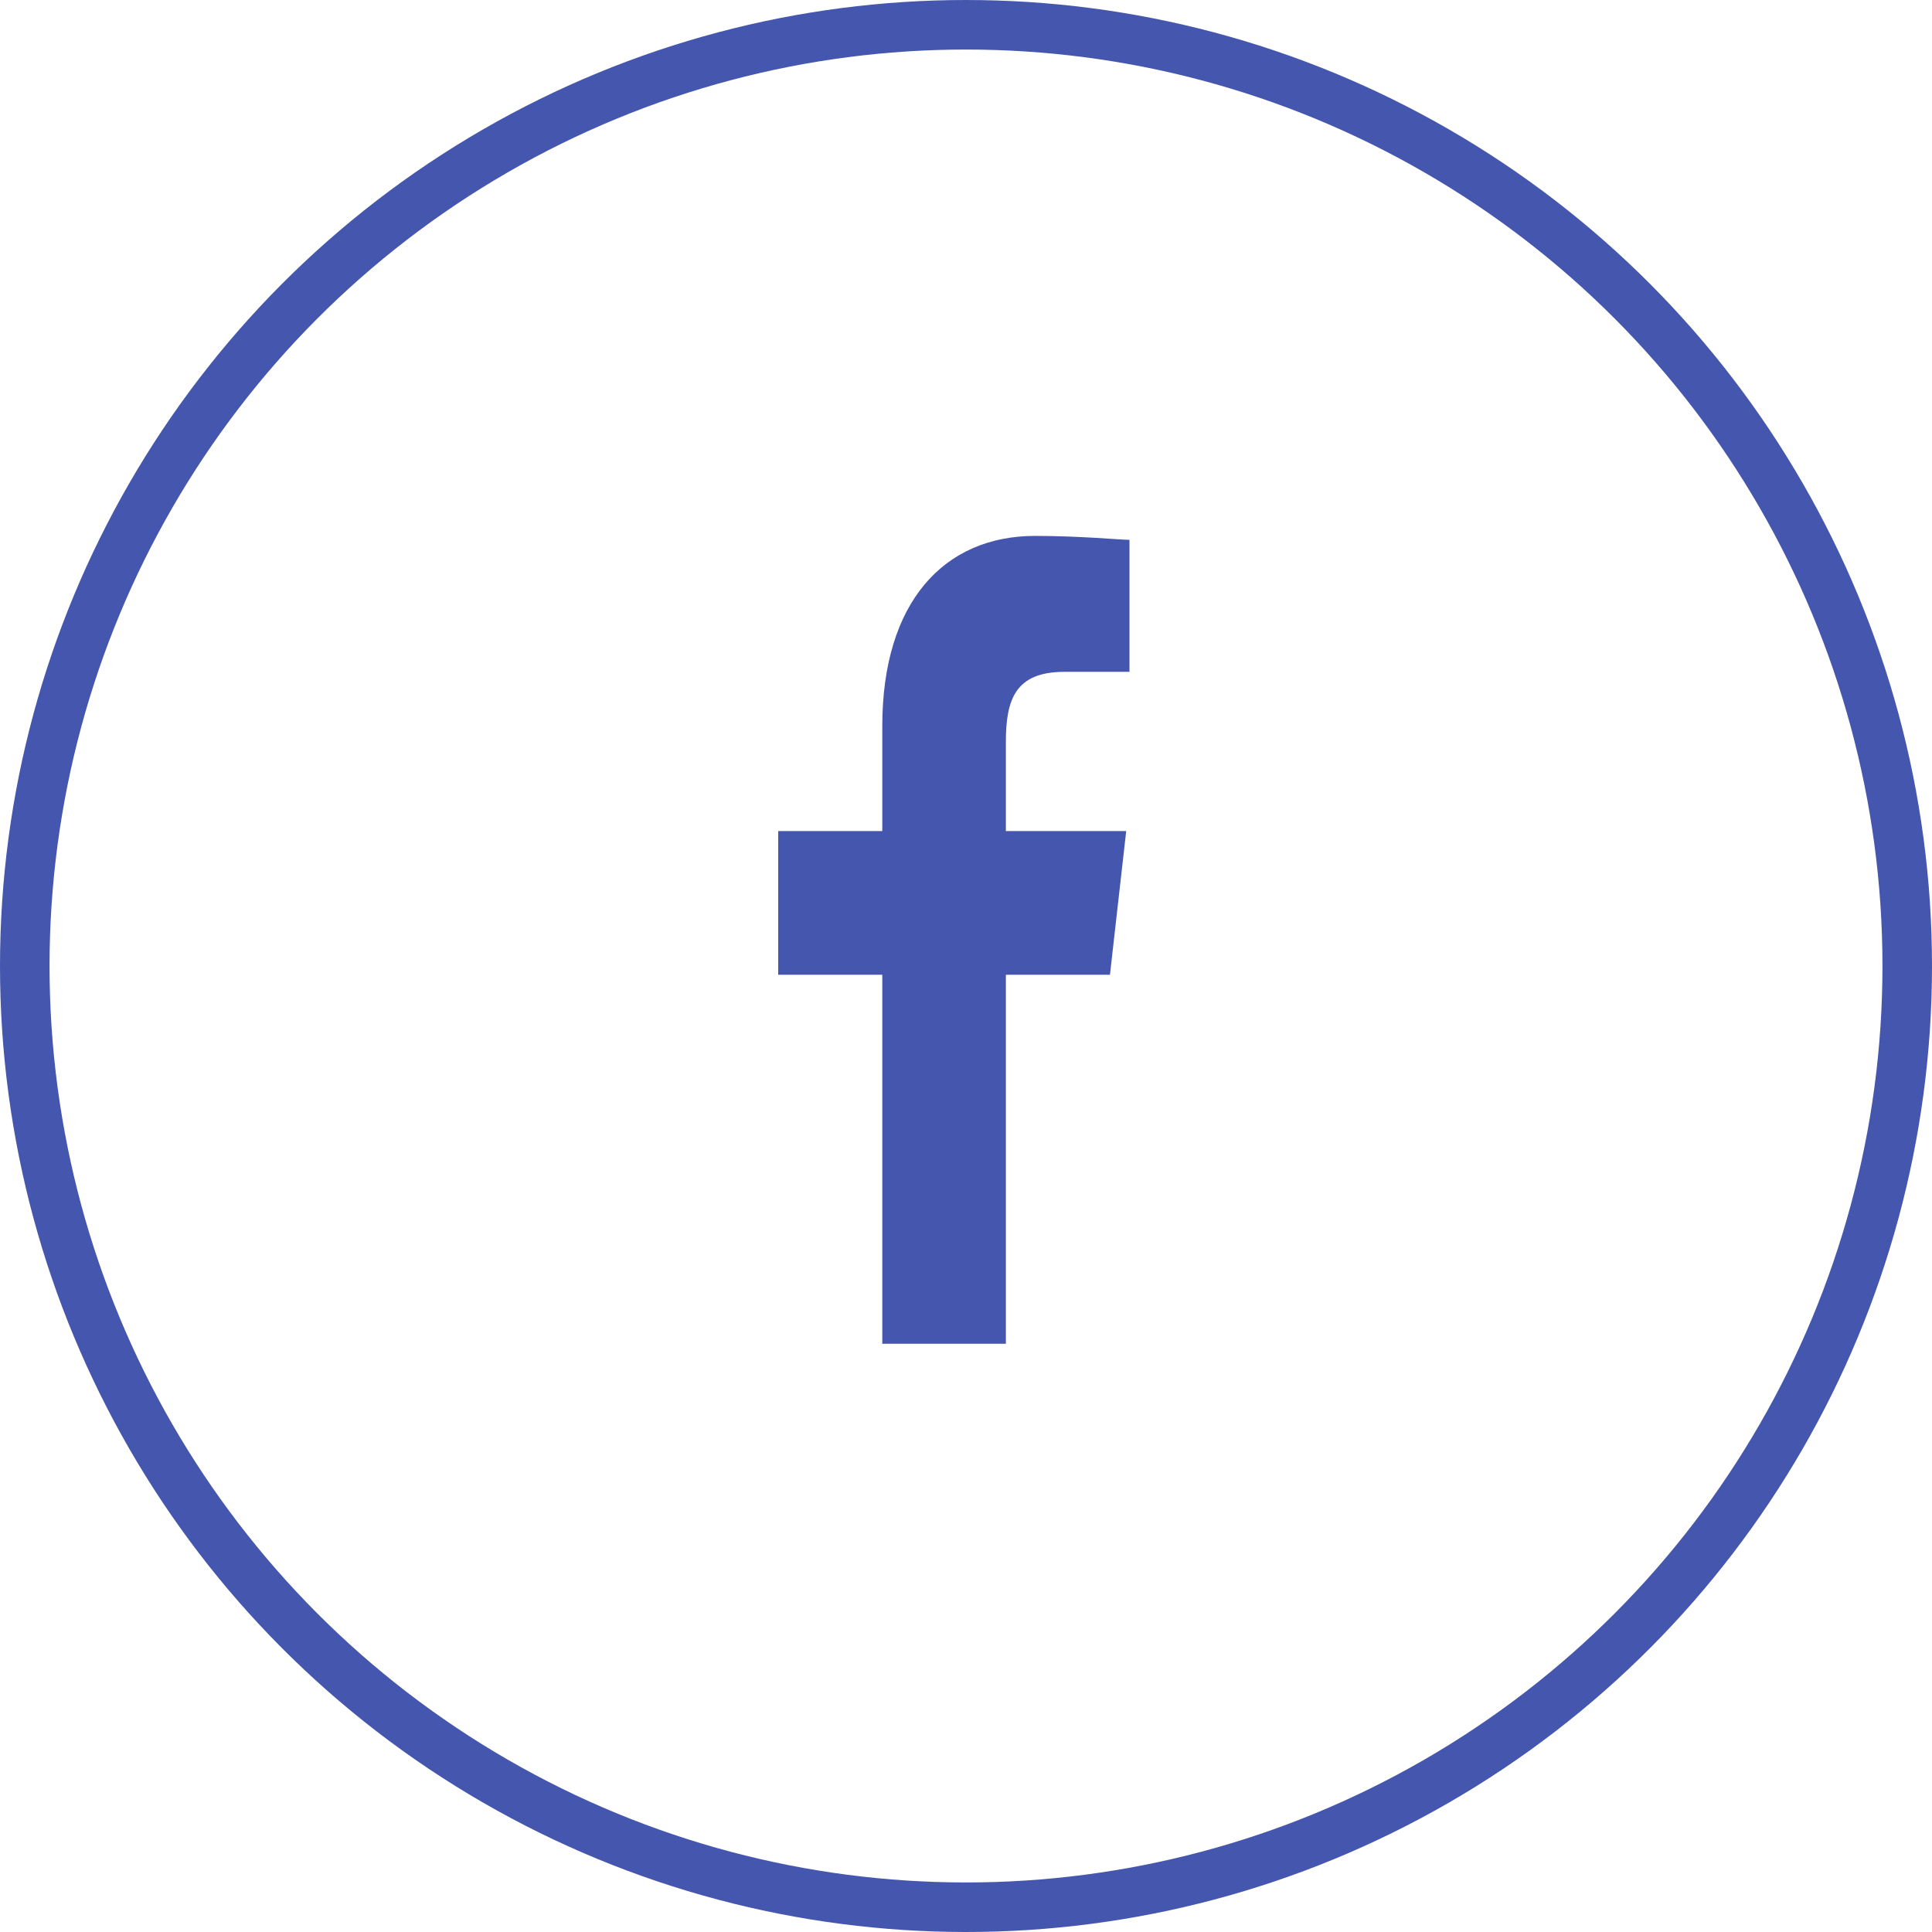
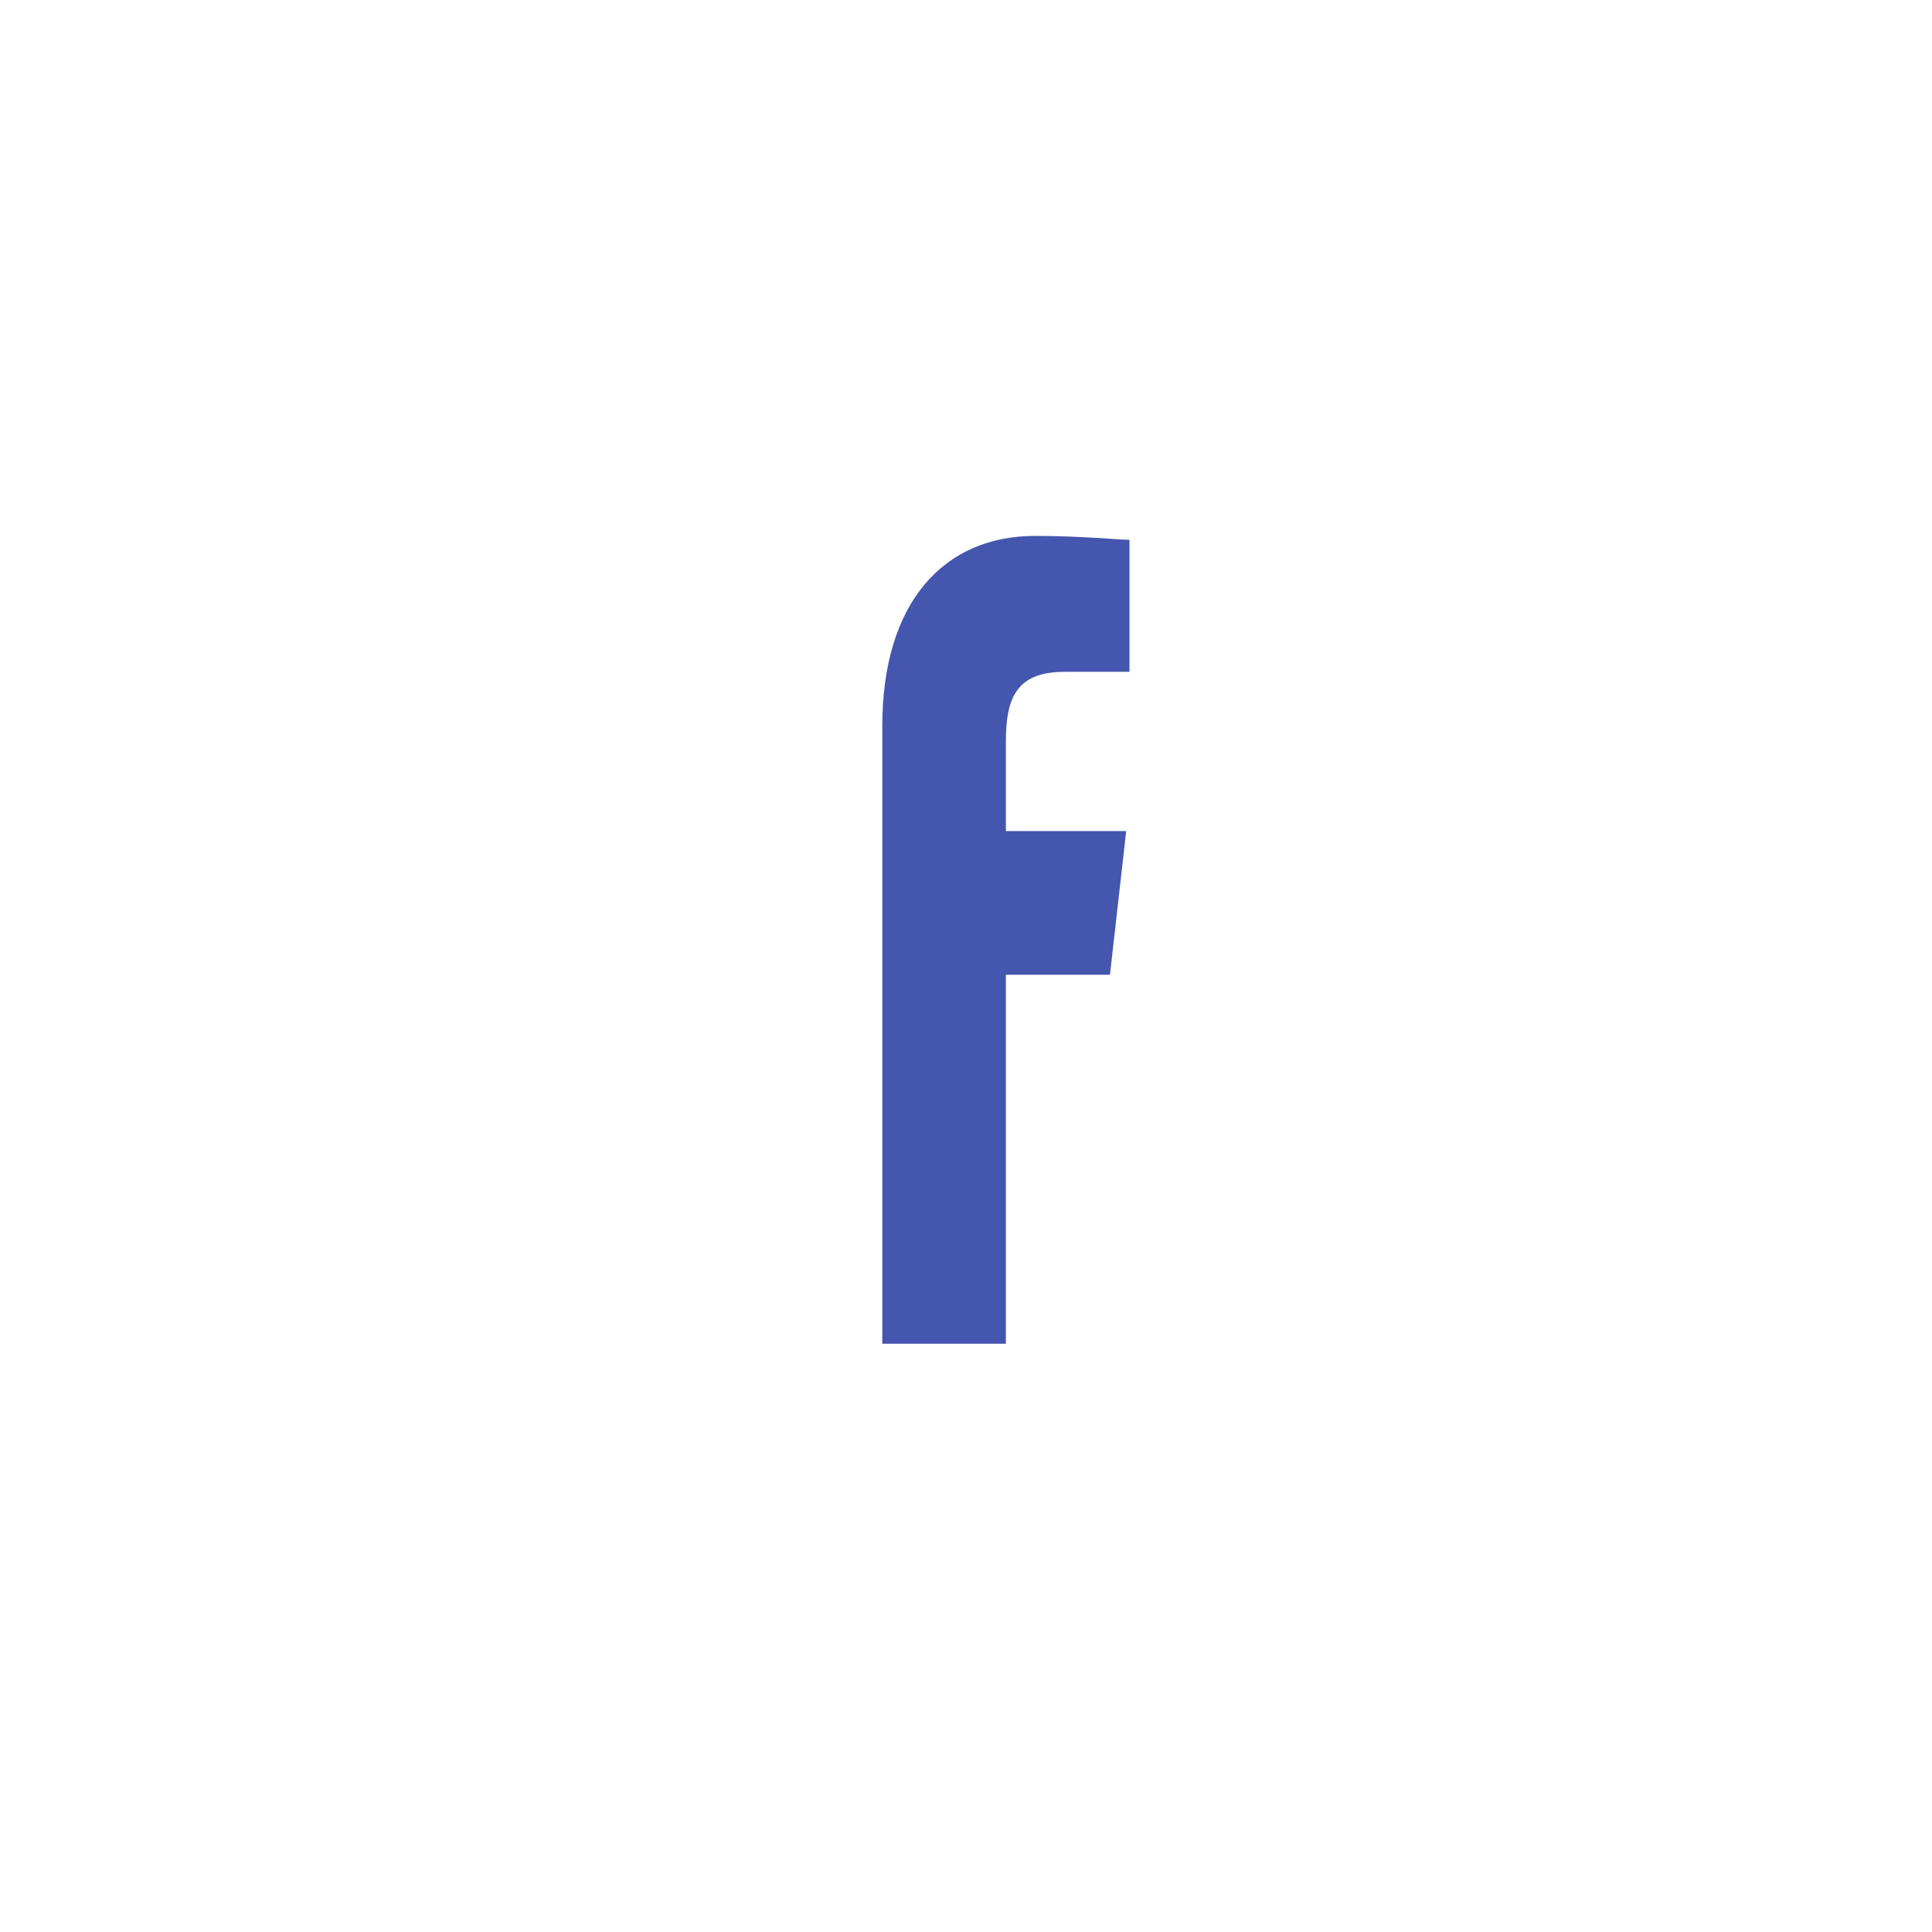
<svg xmlns="http://www.w3.org/2000/svg" width="39" height="39" viewBox="0 0 39 39" fill="none">
-   <circle cx="19.5" cy="19.5" r="19" stroke="#4556AE" />
-   <path d="M20.305 27.125V19.677H22.406L22.734 16.776H20.305V14.973C20.305 14.111 20.502 13.562 21.487 13.562H22.8V10.897C22.603 10.897 21.815 10.818 20.896 10.818C19.058 10.818 17.81 12.151 17.81 14.66V16.776H15.709V19.677H17.81V27.125H20.305Z" fill="#4556AE" />
+   <path d="M20.305 27.125V19.677H22.406L22.734 16.776H20.305V14.973C20.305 14.111 20.502 13.562 21.487 13.562H22.8V10.897C22.603 10.897 21.815 10.818 20.896 10.818C19.058 10.818 17.81 12.151 17.81 14.66V16.776V19.677H17.81V27.125H20.305Z" fill="#4556AE" />
</svg>